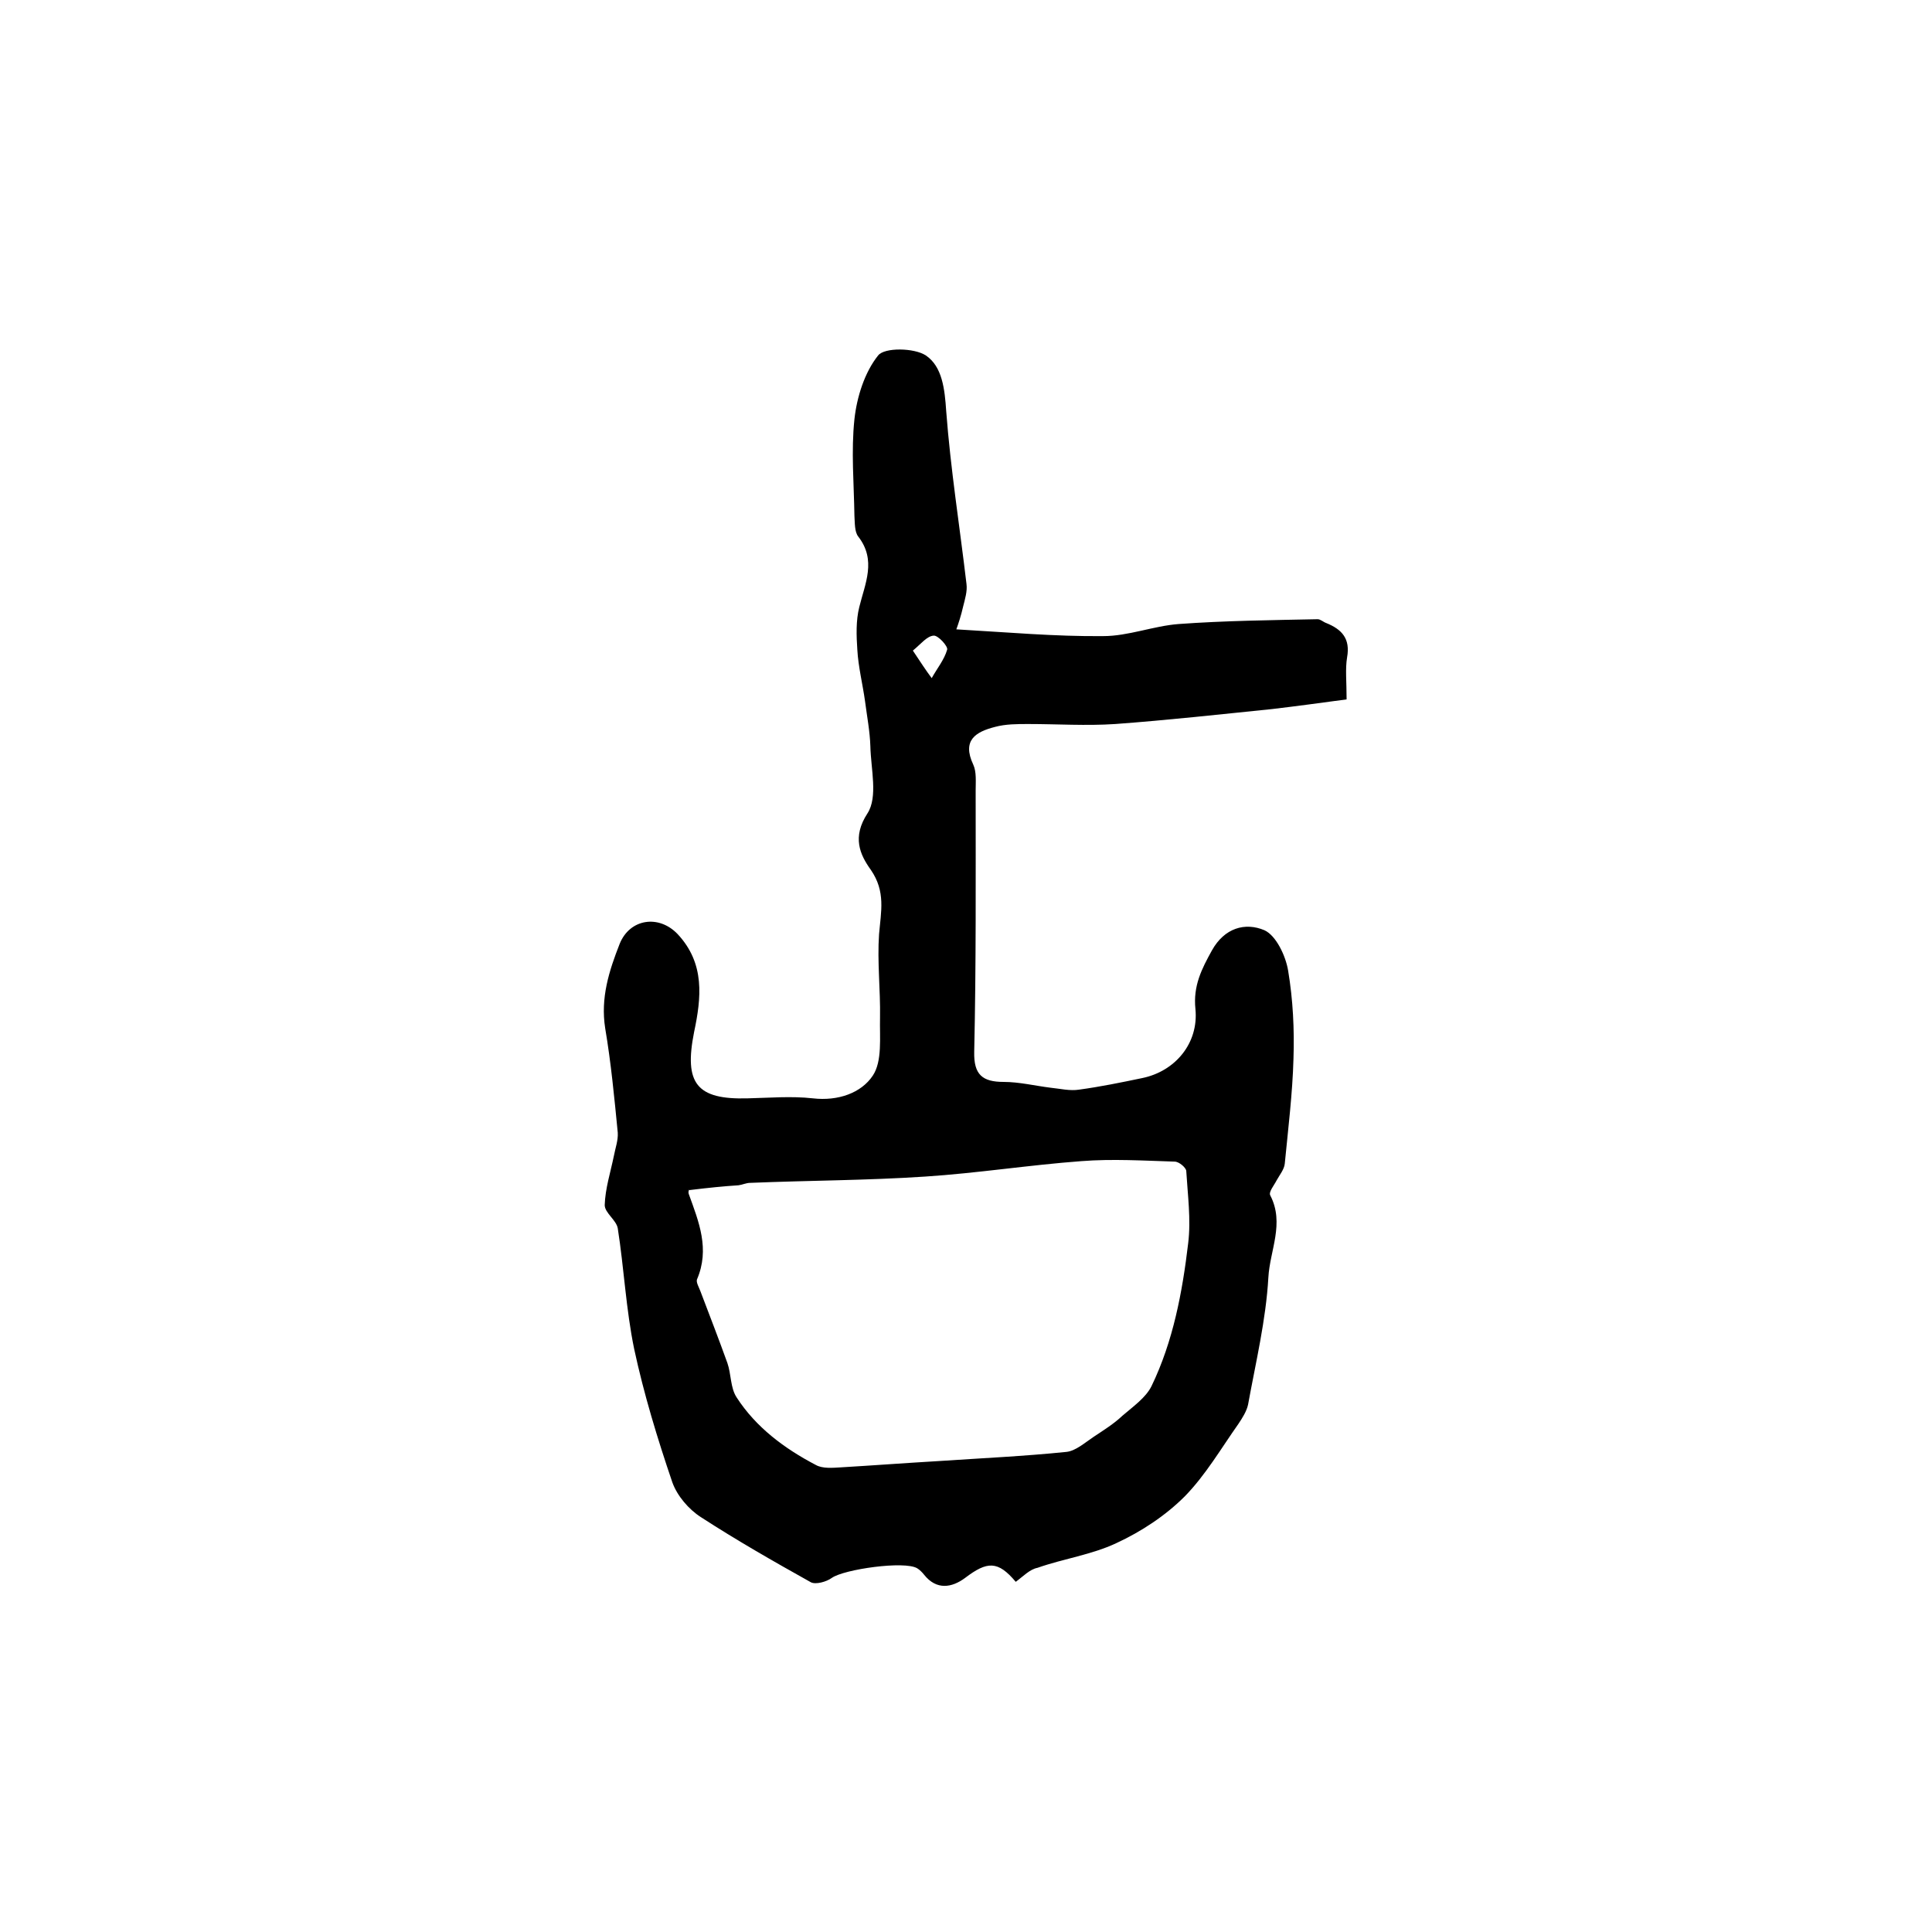
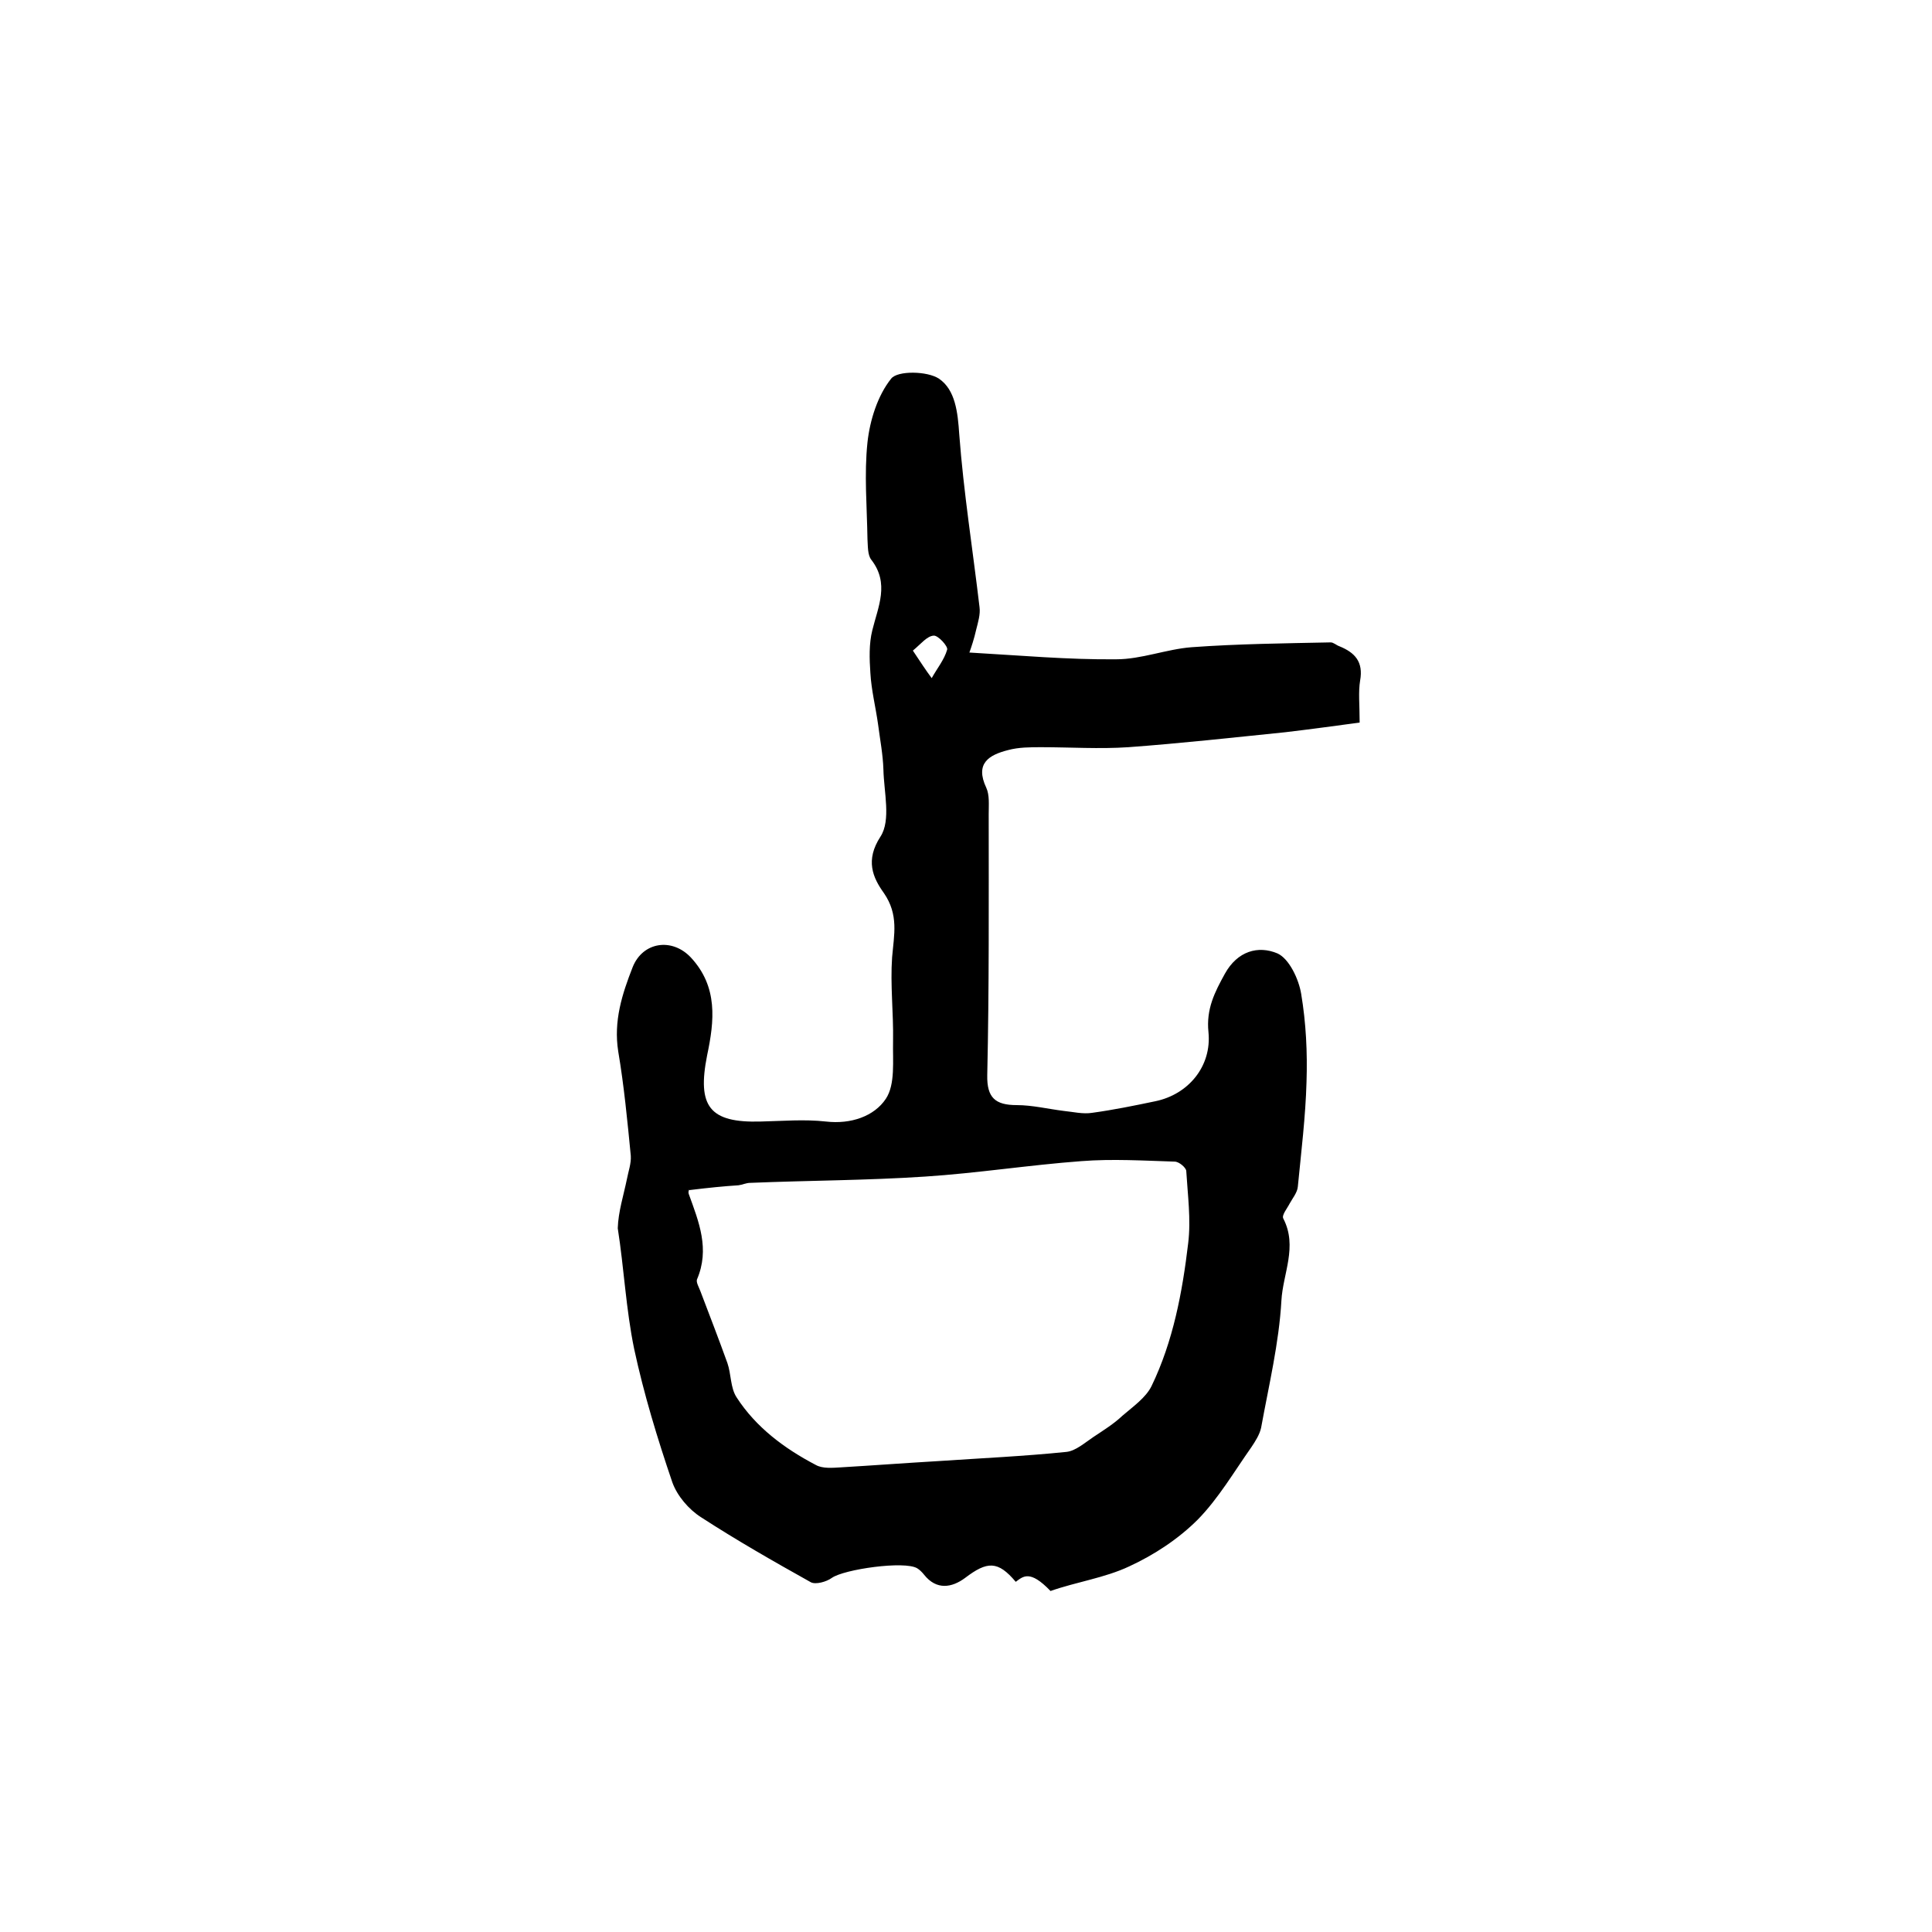
<svg xmlns="http://www.w3.org/2000/svg" version="1.1" id="图层_1" x="0px" y="0px" viewBox="0 0 400 400" style="enable-background:new 0 0 400 400;" xml:space="preserve">
  <style type="text/css">
	.st0{fill:#FFFFFF;}
</style>
  <g>
-     <path d="M210.3,327.5c-3.7-4.4-5.9-4.3-10.5-0.8c-2.7,2-5.9,2.6-8.5-0.7c-0.4-0.5-0.9-1-1.4-1.3c-2.6-1.6-15.2,0.2-17.7,2   c-1.1,0.8-3.3,1.4-4.3,0.9c-7.7-4.3-15.4-8.7-22.8-13.5c-2.5-1.6-4.9-4.4-5.9-7.2c-3.1-9.1-5.9-18.3-7.9-27.6   c-1.7-8.2-2.1-16.7-3.4-25c-0.3-1.7-2.7-3.2-2.7-4.8c0.1-3.4,1.2-6.8,1.9-10.2c0.3-1.6,0.9-3.2,0.8-4.8c-0.7-7.2-1.4-14.5-2.6-21.6   c-1-6.3,0.8-11.9,3-17.5c2.1-5.2,8.1-6.1,12-2c5.7,6.1,4.9,13.2,3.4,20.3c-2.1,10.6,0.5,14,11.1,13.7c4.5-0.1,9-0.5,13.5,0   c5.2,0.6,10-1.1,12.4-4.7c2-3,1.4-7.9,1.5-12c0.1-5.8-0.6-11.6-0.2-17.3c0.4-4.7,1.4-8.8-1.7-13.3c-2.3-3.2-3.9-6.8-0.7-11.7   c2.2-3.4,0.7-9.2,0.6-13.9c-0.1-3.1-0.7-6.2-1.1-9.3c-0.5-3.6-1.4-7.1-1.6-10.7c-0.2-2.9-0.3-6,0.4-8.8c1.2-4.9,3.6-9.7-0.2-14.6   c-0.8-1-0.7-2.9-0.8-4.3c-0.1-6.7-0.7-13.4,0-20c0.5-4.6,2.1-9.7,4.9-13.2c1.3-1.7,7.5-1.6,9.9,0c3.4,2.3,3.9,7,4.2,11.5   c0.9,12,2.8,23.9,4.2,35.8c0.2,1.5-0.3,3.1-0.7,4.7c-0.4,1.8-1,3.6-1.4,4.7c10.5,0.6,20.5,1.5,30.4,1.4c5.2,0,10.4-2.1,15.6-2.5   c9.6-0.7,19.2-0.8,28.8-1c0.6,0,1.2,0.6,1.8,0.8c3.2,1.3,5,3.2,4.3,7.1c-0.4,2.4-0.1,5-0.1,8.7c-5.2,0.7-10.3,1.4-15.4,2   c-10.8,1.1-21.6,2.3-32.5,3.1c-6,0.4-12,0-18,0c-2.3,0-4.7,0-6.9,0.6c-3.9,1-6.9,2.7-4.5,7.8c0.7,1.5,0.5,3.6,0.5,5.4   c0,18,0.1,36.1-0.3,54.1c-0.1,4.7,1.7,6.2,6.1,6.2c3.2,0,6.5,0.8,9.7,1.2c2,0.2,4,0.7,5.9,0.4c4.4-0.6,8.8-1.5,13.1-2.4   c6.8-1.4,11.7-7.2,11-14.3c-0.5-4.8,1.3-8.3,3.4-12.1c2.6-4.7,6.9-5.9,10.9-4.2c2.4,1.1,4.4,5.3,4.9,8.4c1,6,1.3,12.1,1.1,18.2   c-0.2,7.2-1.1,14.5-1.8,21.7c-0.1,1.2-1.1,2.4-1.7,3.5c-0.5,1-1.7,2.4-1.3,3.1c3,5.8-0.1,11.4-0.4,17c-0.5,8.8-2.6,17.5-4.2,26.3   c-0.3,1.4-1.2,2.8-2,4c-3.6,5.1-6.8,10.6-11.1,15c-4,4-9,7.3-14.2,9.7c-5.1,2.4-10.9,3.2-16.3,5.1   C213.2,324.9,211.8,326.4,210.3,327.5z M142.7,246.4c0.1-0.4-0.3,0.3-0.1,0.8c2.1,5.8,4.4,11.4,1.7,17.7c-0.2,0.6,0.4,1.6,0.7,2.4   c1.9,5,3.8,9.9,5.6,14.9c0.8,2.3,0.6,5.1,1.9,7.1c4,6.2,9.9,10.6,16.4,14c1.4,0.8,3.5,0.6,5.2,0.5c6.7-0.4,13.4-0.9,20.2-1.3   c8.9-0.6,17.7-1,26.5-1.9c1.9-0.2,3.8-1.9,5.6-3.1c2.1-1.4,4.2-2.7,6-4.4c2.2-1.9,4.8-3.7,6-6.1c4.5-9.3,6.4-19.5,7.6-29.6   c0.6-4.9-0.1-10-0.4-15c-0.1-0.7-1.5-1.9-2.4-1.9c-6.4-0.2-12.9-0.6-19.3-0.1c-10.8,0.8-21.6,2.5-32.4,3.2   c-12.1,0.8-24.2,0.8-36.2,1.3c-0.8,0-1.6,0.4-2.4,0.5C149.8,245.6,146.8,245.9,142.7,246.4z M189,134.7c1.6,2.4,2.7,4.1,3.9,5.7   c1.1-2,2.6-3.8,3.2-5.9c0.2-0.7-1.9-3-2.8-2.9C191.9,131.7,190.7,133.3,189,134.7z" />
+     <path d="M210.3,327.5c-3.7-4.4-5.9-4.3-10.5-0.8c-2.7,2-5.9,2.6-8.5-0.7c-0.4-0.5-0.9-1-1.4-1.3c-2.6-1.6-15.2,0.2-17.7,2   c-1.1,0.8-3.3,1.4-4.3,0.9c-7.7-4.3-15.4-8.7-22.8-13.5c-2.5-1.6-4.9-4.4-5.9-7.2c-3.1-9.1-5.9-18.3-7.9-27.6   c-1.7-8.2-2.1-16.7-3.4-25c0.1-3.4,1.2-6.8,1.9-10.2c0.3-1.6,0.9-3.2,0.8-4.8c-0.7-7.2-1.4-14.5-2.6-21.6   c-1-6.3,0.8-11.9,3-17.5c2.1-5.2,8.1-6.1,12-2c5.7,6.1,4.9,13.2,3.4,20.3c-2.1,10.6,0.5,14,11.1,13.7c4.5-0.1,9-0.5,13.5,0   c5.2,0.6,10-1.1,12.4-4.7c2-3,1.4-7.9,1.5-12c0.1-5.8-0.6-11.6-0.2-17.3c0.4-4.7,1.4-8.8-1.7-13.3c-2.3-3.2-3.9-6.8-0.7-11.7   c2.2-3.4,0.7-9.2,0.6-13.9c-0.1-3.1-0.7-6.2-1.1-9.3c-0.5-3.6-1.4-7.1-1.6-10.7c-0.2-2.9-0.3-6,0.4-8.8c1.2-4.9,3.6-9.7-0.2-14.6   c-0.8-1-0.7-2.9-0.8-4.3c-0.1-6.7-0.7-13.4,0-20c0.5-4.6,2.1-9.7,4.9-13.2c1.3-1.7,7.5-1.6,9.9,0c3.4,2.3,3.9,7,4.2,11.5   c0.9,12,2.8,23.9,4.2,35.8c0.2,1.5-0.3,3.1-0.7,4.7c-0.4,1.8-1,3.6-1.4,4.7c10.5,0.6,20.5,1.5,30.4,1.4c5.2,0,10.4-2.1,15.6-2.5   c9.6-0.7,19.2-0.8,28.8-1c0.6,0,1.2,0.6,1.8,0.8c3.2,1.3,5,3.2,4.3,7.1c-0.4,2.4-0.1,5-0.1,8.7c-5.2,0.7-10.3,1.4-15.4,2   c-10.8,1.1-21.6,2.3-32.5,3.1c-6,0.4-12,0-18,0c-2.3,0-4.7,0-6.9,0.6c-3.9,1-6.9,2.7-4.5,7.8c0.7,1.5,0.5,3.6,0.5,5.4   c0,18,0.1,36.1-0.3,54.1c-0.1,4.7,1.7,6.2,6.1,6.2c3.2,0,6.5,0.8,9.7,1.2c2,0.2,4,0.7,5.9,0.4c4.4-0.6,8.8-1.5,13.1-2.4   c6.8-1.4,11.7-7.2,11-14.3c-0.5-4.8,1.3-8.3,3.4-12.1c2.6-4.7,6.9-5.9,10.9-4.2c2.4,1.1,4.4,5.3,4.9,8.4c1,6,1.3,12.1,1.1,18.2   c-0.2,7.2-1.1,14.5-1.8,21.7c-0.1,1.2-1.1,2.4-1.7,3.5c-0.5,1-1.7,2.4-1.3,3.1c3,5.8-0.1,11.4-0.4,17c-0.5,8.8-2.6,17.5-4.2,26.3   c-0.3,1.4-1.2,2.8-2,4c-3.6,5.1-6.8,10.6-11.1,15c-4,4-9,7.3-14.2,9.7c-5.1,2.4-10.9,3.2-16.3,5.1   C213.2,324.9,211.8,326.4,210.3,327.5z M142.7,246.4c0.1-0.4-0.3,0.3-0.1,0.8c2.1,5.8,4.4,11.4,1.7,17.7c-0.2,0.6,0.4,1.6,0.7,2.4   c1.9,5,3.8,9.9,5.6,14.9c0.8,2.3,0.6,5.1,1.9,7.1c4,6.2,9.9,10.6,16.4,14c1.4,0.8,3.5,0.6,5.2,0.5c6.7-0.4,13.4-0.9,20.2-1.3   c8.9-0.6,17.7-1,26.5-1.9c1.9-0.2,3.8-1.9,5.6-3.1c2.1-1.4,4.2-2.7,6-4.4c2.2-1.9,4.8-3.7,6-6.1c4.5-9.3,6.4-19.5,7.6-29.6   c0.6-4.9-0.1-10-0.4-15c-0.1-0.7-1.5-1.9-2.4-1.9c-6.4-0.2-12.9-0.6-19.3-0.1c-10.8,0.8-21.6,2.5-32.4,3.2   c-12.1,0.8-24.2,0.8-36.2,1.3c-0.8,0-1.6,0.4-2.4,0.5C149.8,245.6,146.8,245.9,142.7,246.4z M189,134.7c1.6,2.4,2.7,4.1,3.9,5.7   c1.1-2,2.6-3.8,3.2-5.9c0.2-0.7-1.9-3-2.8-2.9C191.9,131.7,190.7,133.3,189,134.7z" />
  </g>
</svg>